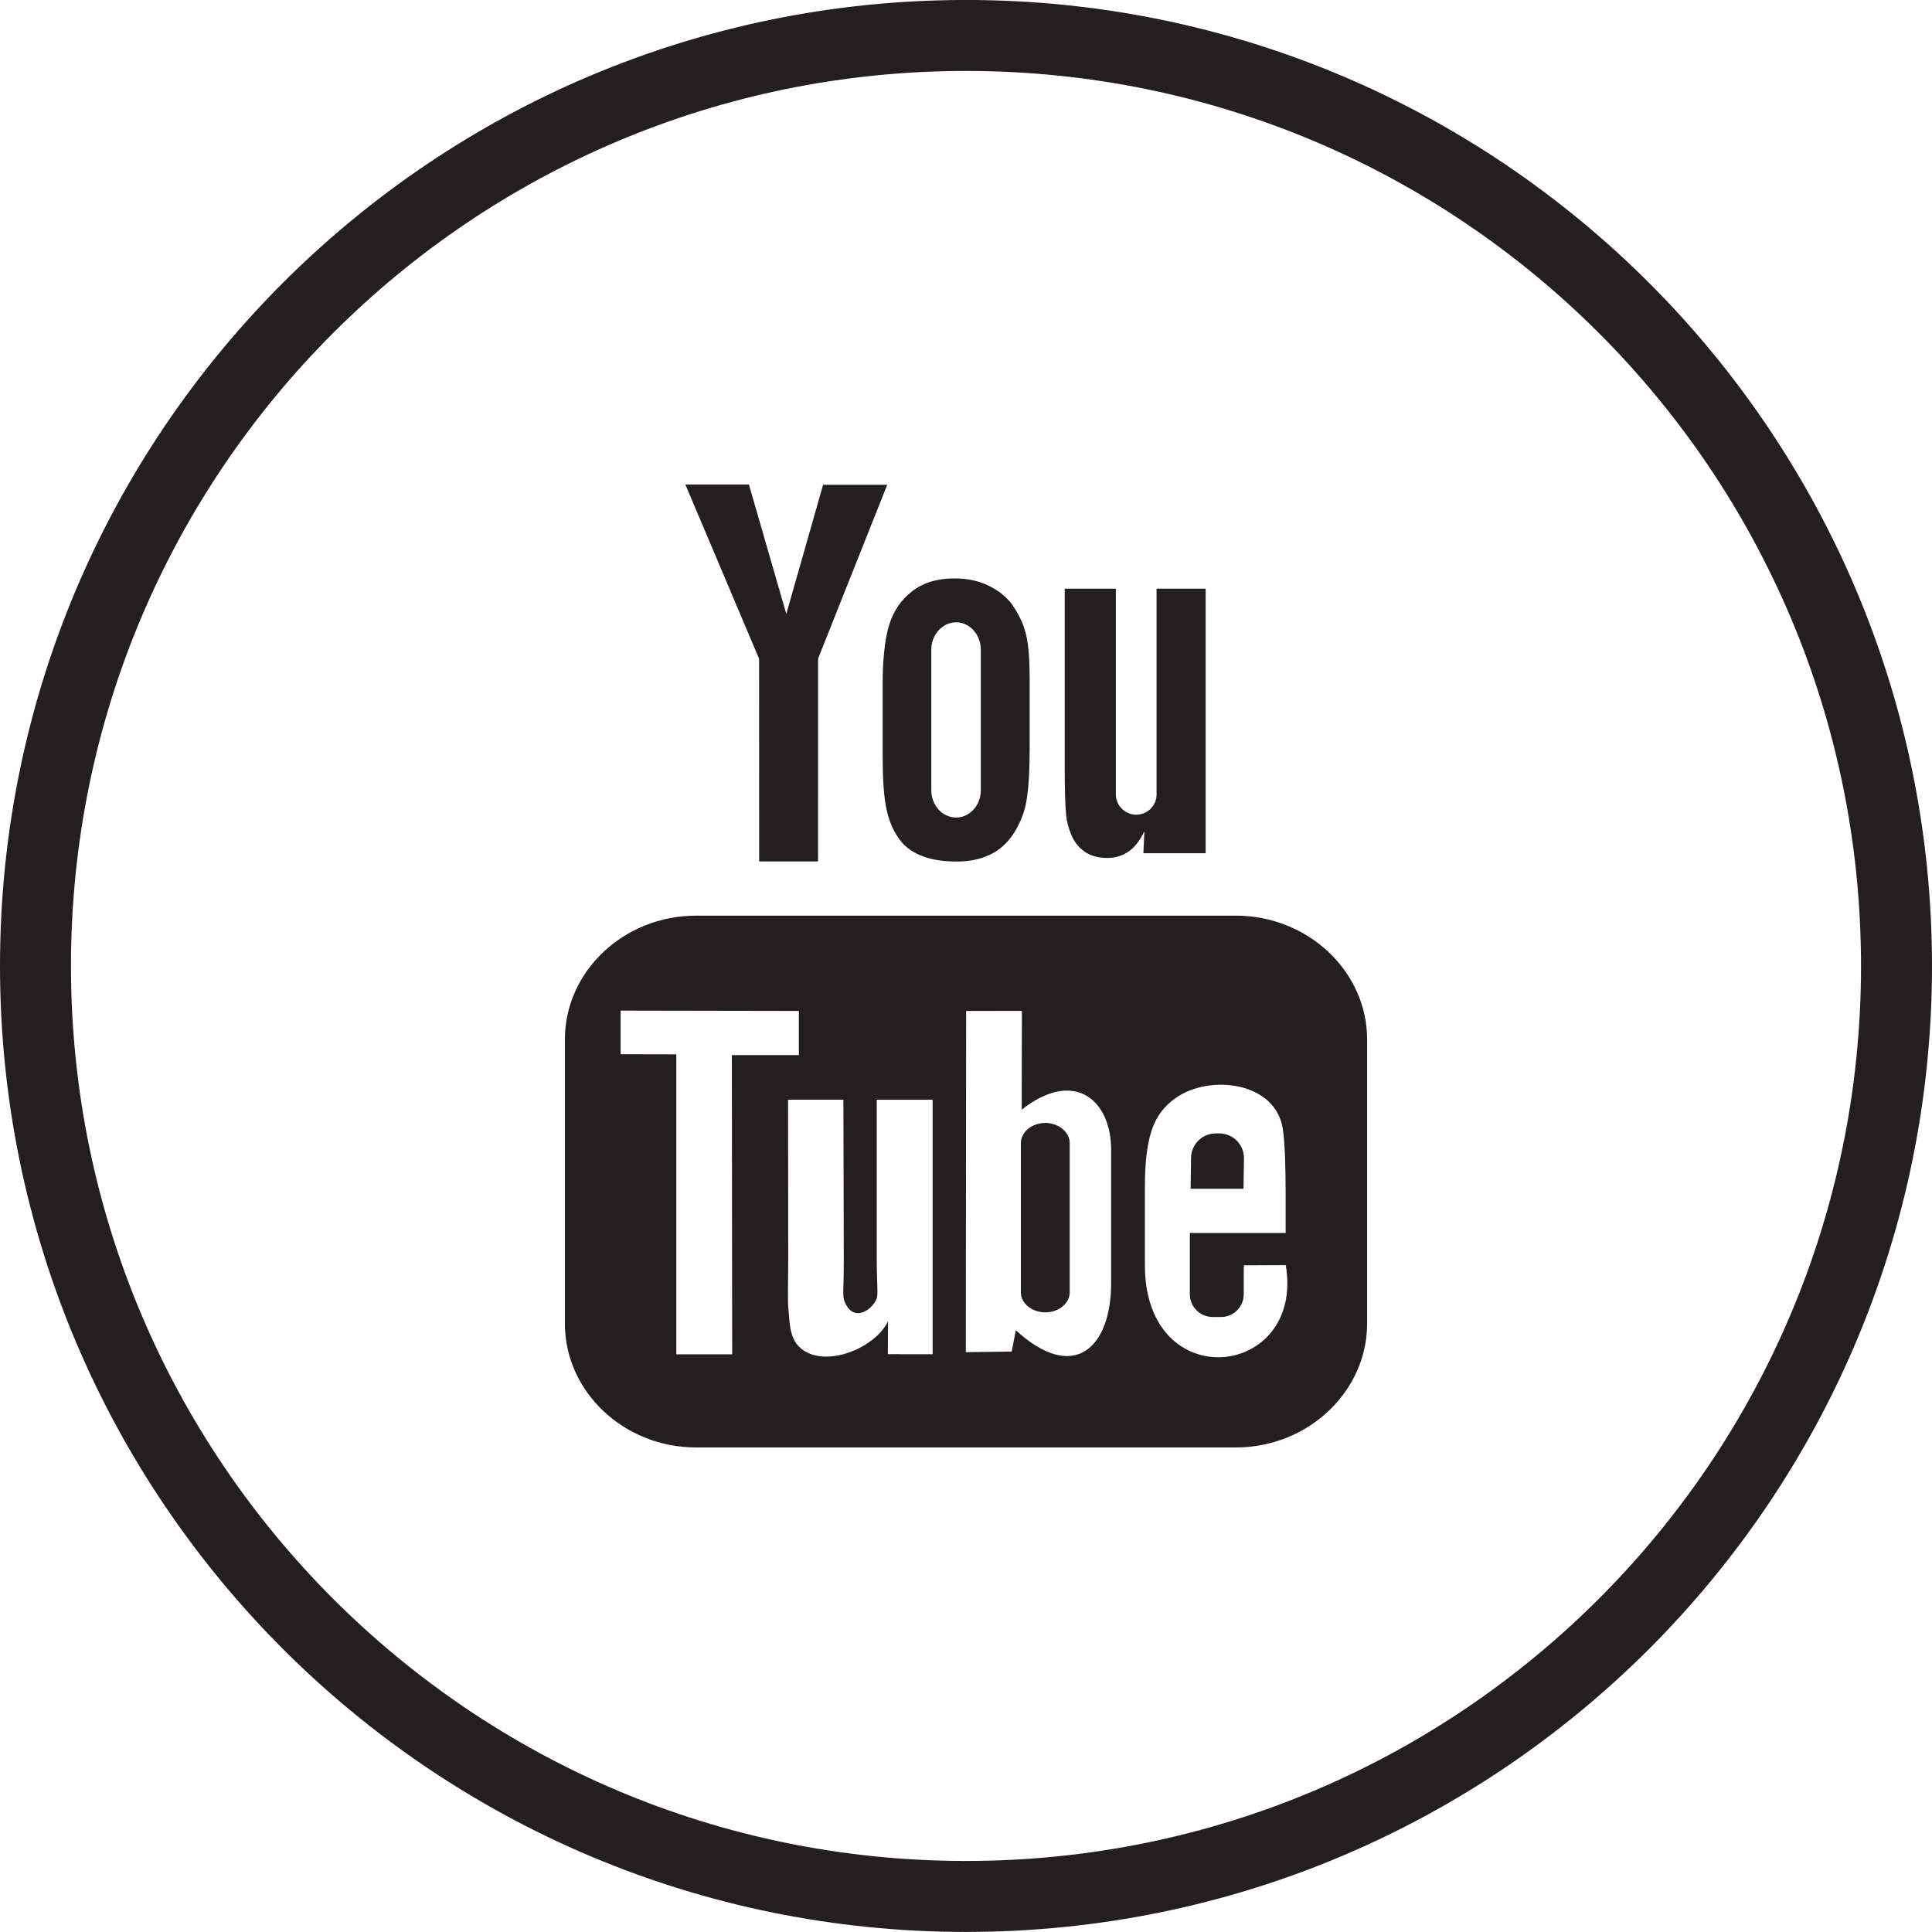
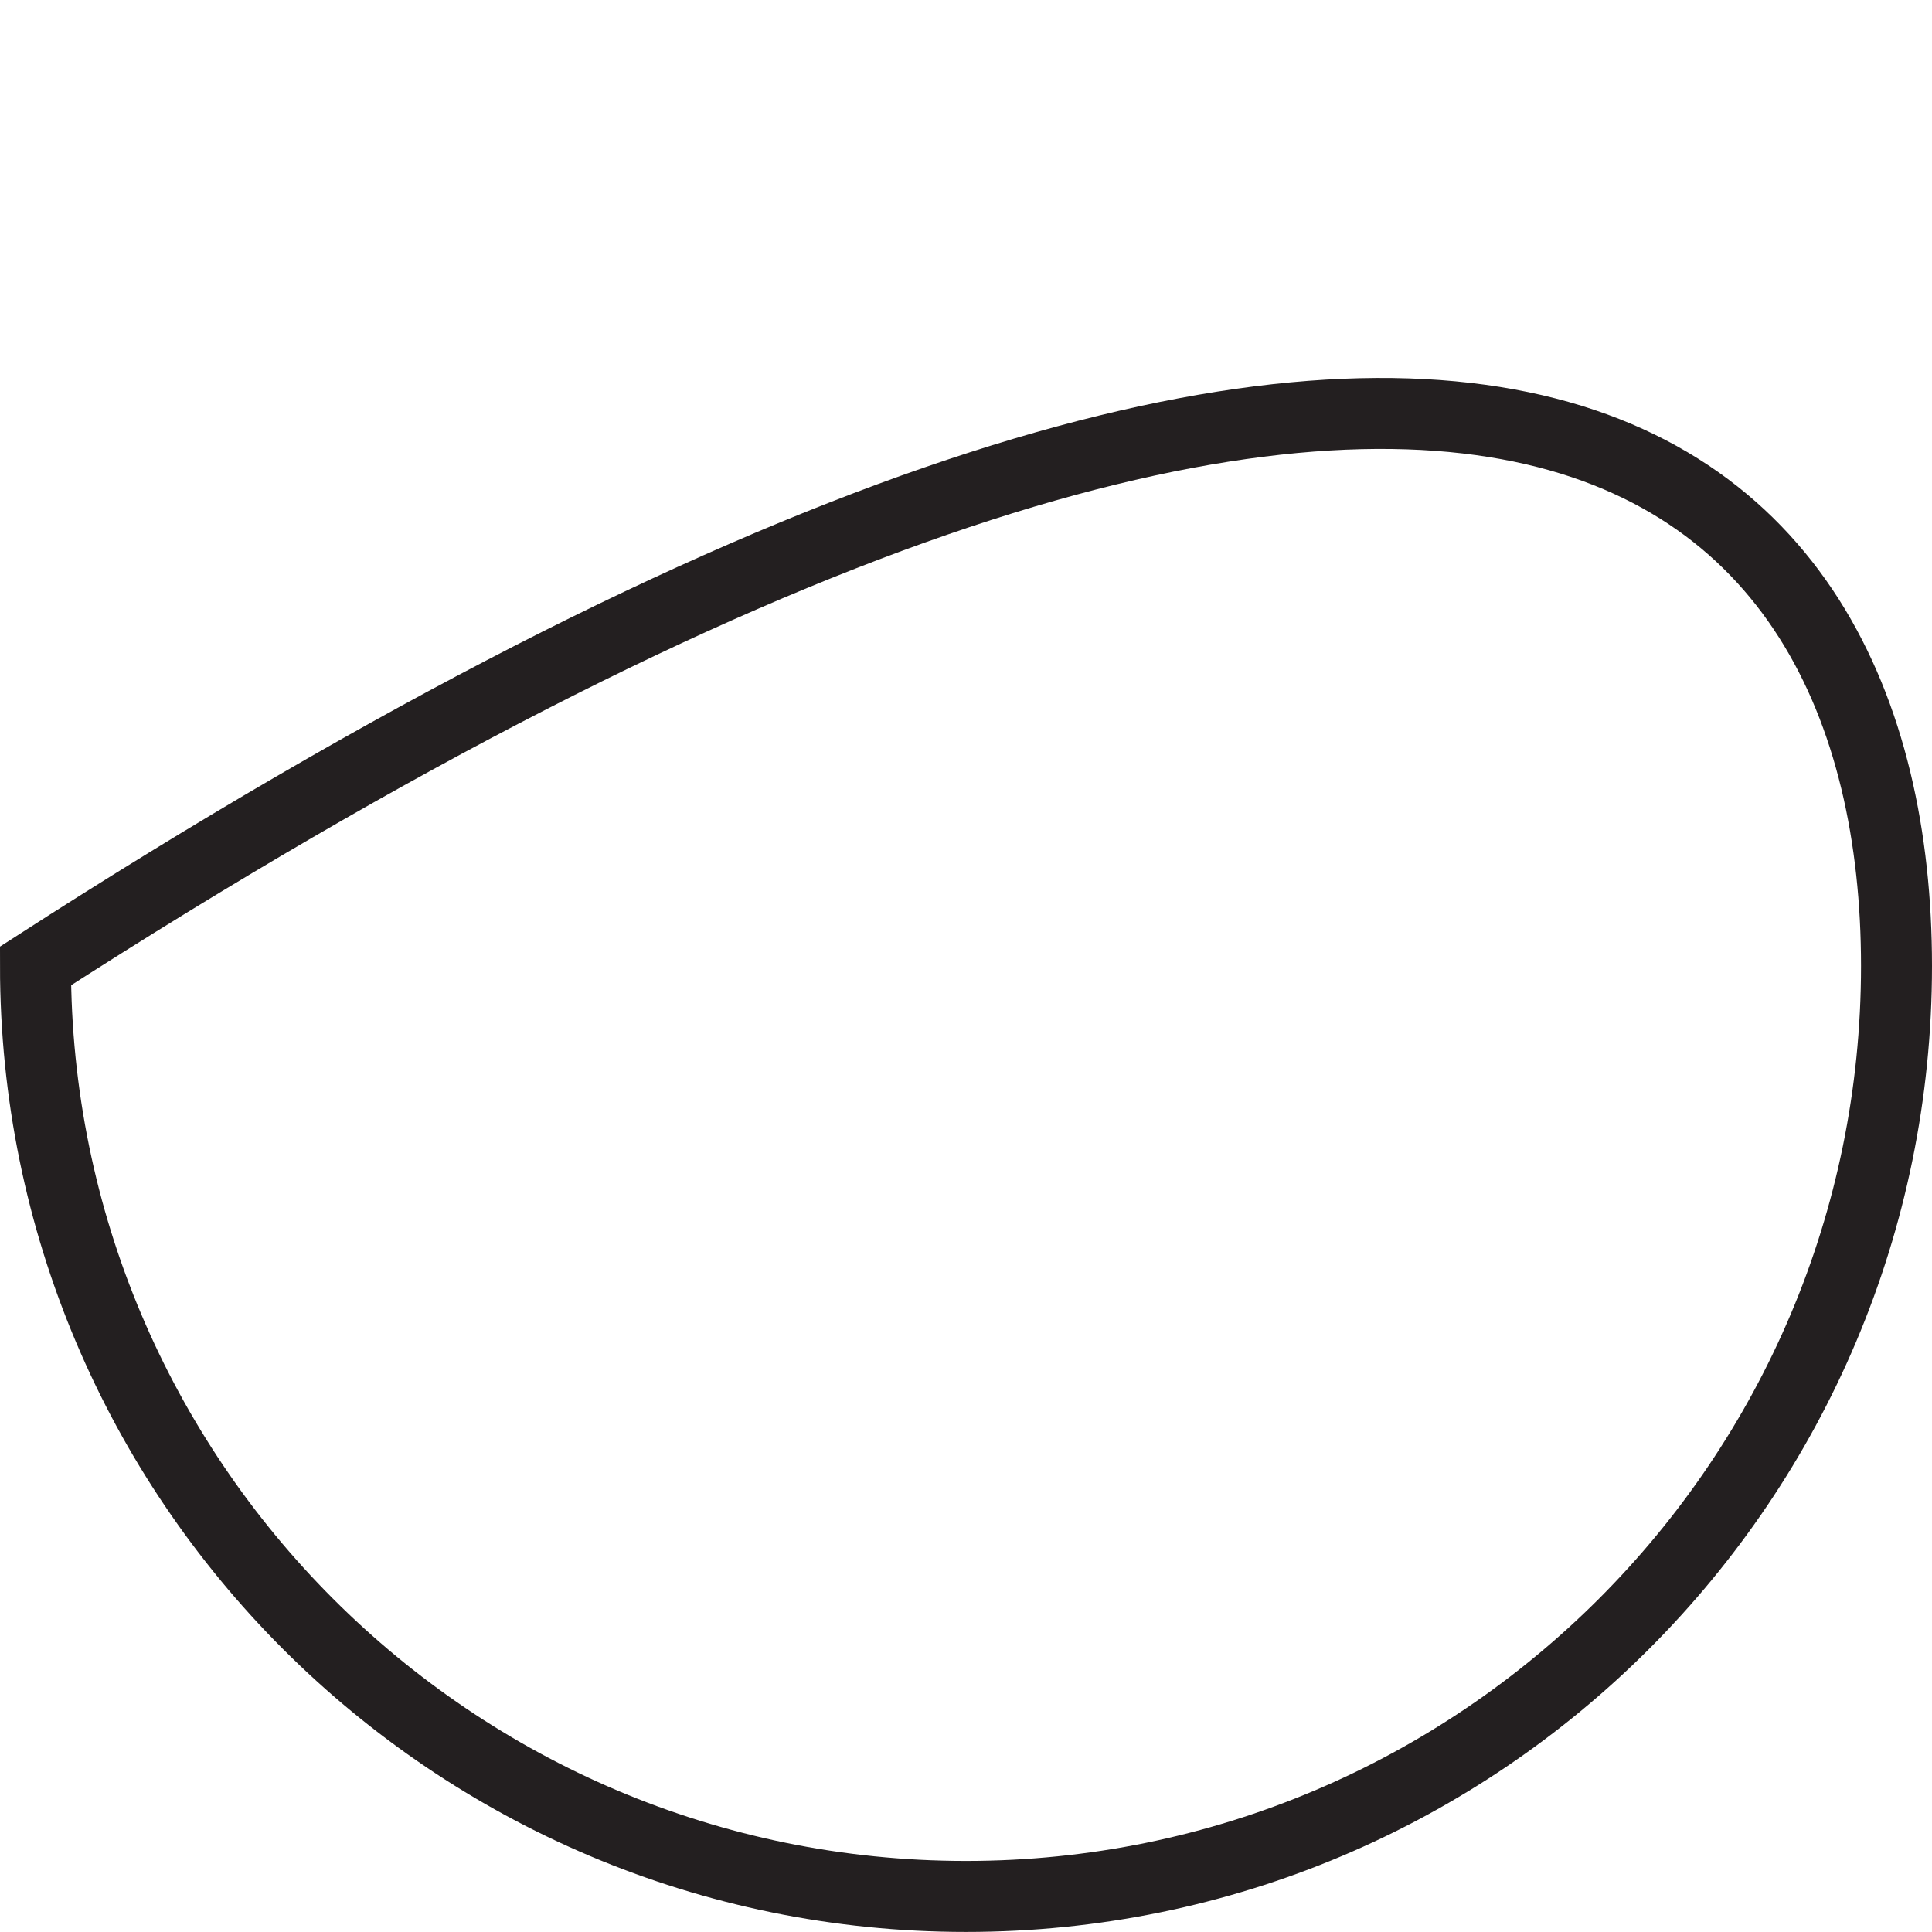
<svg xmlns="http://www.w3.org/2000/svg" version="1.1" id="Layer_1" x="0px" y="0px" width="60.213px" height="60.211px" viewBox="0 0 60.213 60.211" enable-background="new 0 0 60.213 60.211" xml:space="preserve">
-   <path fill="none" stroke="#231F20" stroke-width="2.212" d="M59.107,30.105c0,16.012-12.983,29-29,29  c-16.02,0-29.001-12.988-29.001-29c0-16.02,12.981-29,29.001-29C46.124,1.106,59.107,14.085,59.107,30.105z" />
+   <path fill="none" stroke="#231F20" stroke-width="2.212" d="M59.107,30.105c0,16.012-12.983,29-29,29  c-16.02,0-29.001-12.988-29.001-29C46.124,1.106,59.107,14.085,59.107,30.105z" />
  <g>
-     <path id="YouTube_7_" fill="#231F20" d="M38.755,37.049h-1.648l0.013-0.954c0-0.425,0.344-0.771,0.77-0.771h0.107   c0.431,0,0.773,0.346,0.773,0.771L38.755,37.049z M32.579,34.998c-0.419,0-0.763,0.287-0.763,0.629v4.65   c0,0.344,0.344,0.624,0.763,0.624c0.414,0,0.76-0.28,0.76-0.624v-4.65C33.338,35.281,32.992,34.998,32.579,34.998z M42.608,32.399   v8.849c0,2.124-1.843,3.864-4.093,3.864H21.698c-2.257,0-4.093-1.74-4.093-3.864v-8.849c0-2.126,1.836-3.862,4.093-3.862h16.817   C40.765,28.538,42.608,30.273,42.608,32.399z M22.819,42.209l-0.01-9.325h2.088v-1.377l-5.555-0.01v1.359l1.736,0.004v9.349H22.819   z M29.066,34.275h-1.741v4.979c0,0.721,0.047,1.081,0,1.207c-0.138,0.386-0.774,0.795-1.023,0.045   c-0.043-0.136-0.002-0.536-0.004-1.22l-0.013-5.012h-1.724l0.005,4.935c0,0.756-0.025,1.32,0.006,1.579   c0.043,0.45,0.022,0.976,0.443,1.279c0.787,0.565,2.286-0.083,2.661-0.89l-0.005,1.027l1.395,0.002V34.275L29.066,34.275z    M34.63,39.979v-4.146c0-1.581-1.181-2.525-2.788-1.247l0.007-3.081l-1.738,0.002l-0.01,10.635l1.43-0.019l0.129-0.665   C33.484,43.131,34.634,41.984,34.63,39.979z M40.072,39.429l-1.302,0.006c-0.005,0.054-0.005,0.11-0.008,0.178v0.727   c0,0.39-0.316,0.706-0.708,0.706H37.8c-0.396,0-0.717-0.315-0.717-0.706v-0.081v-0.8v-1.032h2.986v-1.124   c0-0.821-0.017-1.642-0.088-2.112c-0.217-1.485-2.298-1.723-3.351-0.962c-0.336,0.237-0.587,0.554-0.731,0.982   c-0.146,0.429-0.217,1.012-0.217,1.753v2.469C35.683,43.54,40.669,42.962,40.072,39.429z M33.388,26.012   c0.085,0.218,0.224,0.397,0.413,0.529c0.187,0.133,0.426,0.198,0.715,0.198c0.249,0,0.466-0.067,0.669-0.208   c0.192-0.136,0.347-0.347,0.481-0.624l-0.031,0.684h1.94v-8.244h-1.53v6.416c0,0.347-0.282,0.628-0.635,0.628   c-0.341,0-0.633-0.282-0.633-0.628v-6.416h-1.594v5.562c0,0.705,0.016,1.181,0.038,1.416   C33.237,25.563,33.293,25.792,33.388,26.012z M27.508,21.36c0-0.794,0.066-1.412,0.195-1.855c0.132-0.445,0.371-0.803,0.718-1.071   c0.339-0.268,0.777-0.407,1.314-0.407c0.446,0,0.829,0.089,1.149,0.264c0.327,0.172,0.575,0.397,0.743,0.677   c0.177,0.279,0.299,0.563,0.361,0.855c0.068,0.299,0.103,0.746,0.103,1.352v2.085c0,0.763-0.035,1.324-0.098,1.683   c-0.058,0.359-0.187,0.692-0.383,1.003c-0.19,0.308-0.439,0.538-0.743,0.685c-0.309,0.149-0.65,0.22-1.052,0.22   c-0.442,0-0.814-0.062-1.121-0.189c-0.309-0.126-0.548-0.318-0.709-0.569c-0.173-0.255-0.295-0.563-0.367-0.925   c-0.074-0.363-0.109-0.903-0.109-1.626V21.36L27.508,21.36z M29.025,24.633c0,0.466,0.347,0.846,0.775,0.846   c0.422,0,0.768-0.38,0.768-0.846v-4.387c0-0.467-0.345-0.851-0.768-0.851c-0.428,0-0.775,0.384-0.775,0.851V24.633z M23.66,26.847   h1.835l0.001-6.319l2.155-5.418h-1.999l-1.146,4.023L23.341,15.1H21.36l2.298,5.431L23.66,26.847z" />
-   </g>
+     </g>
</svg>